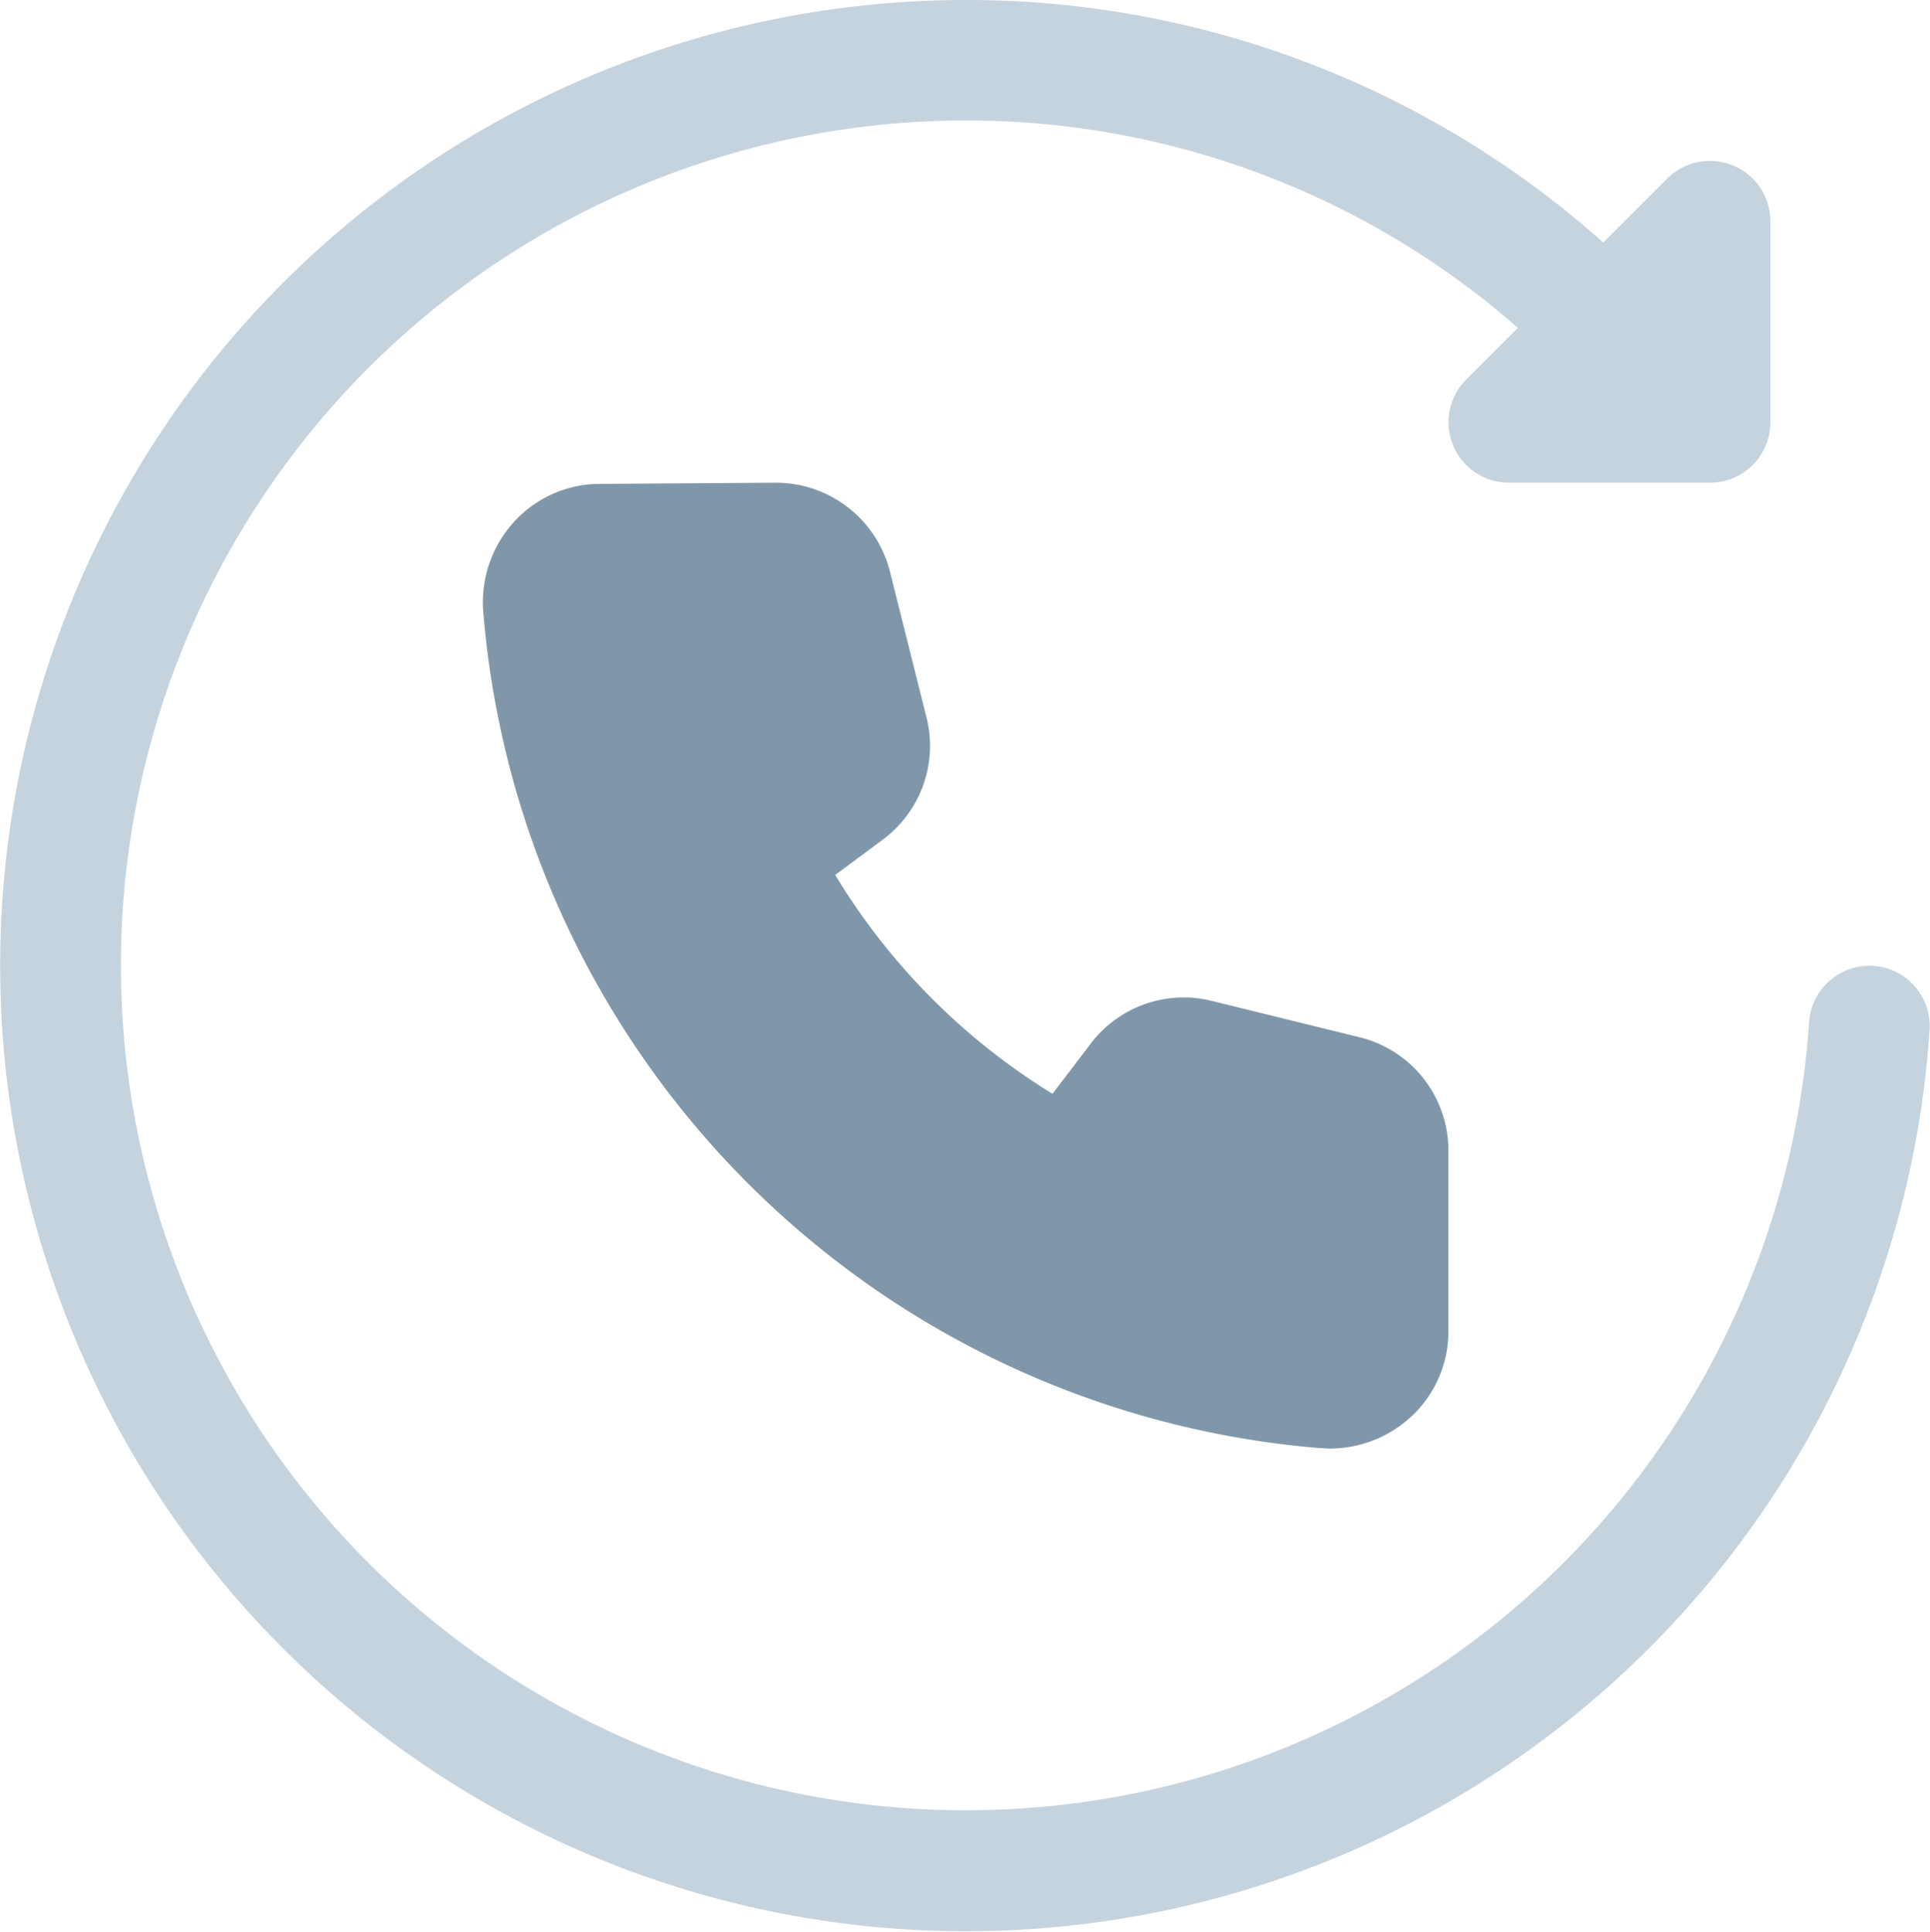
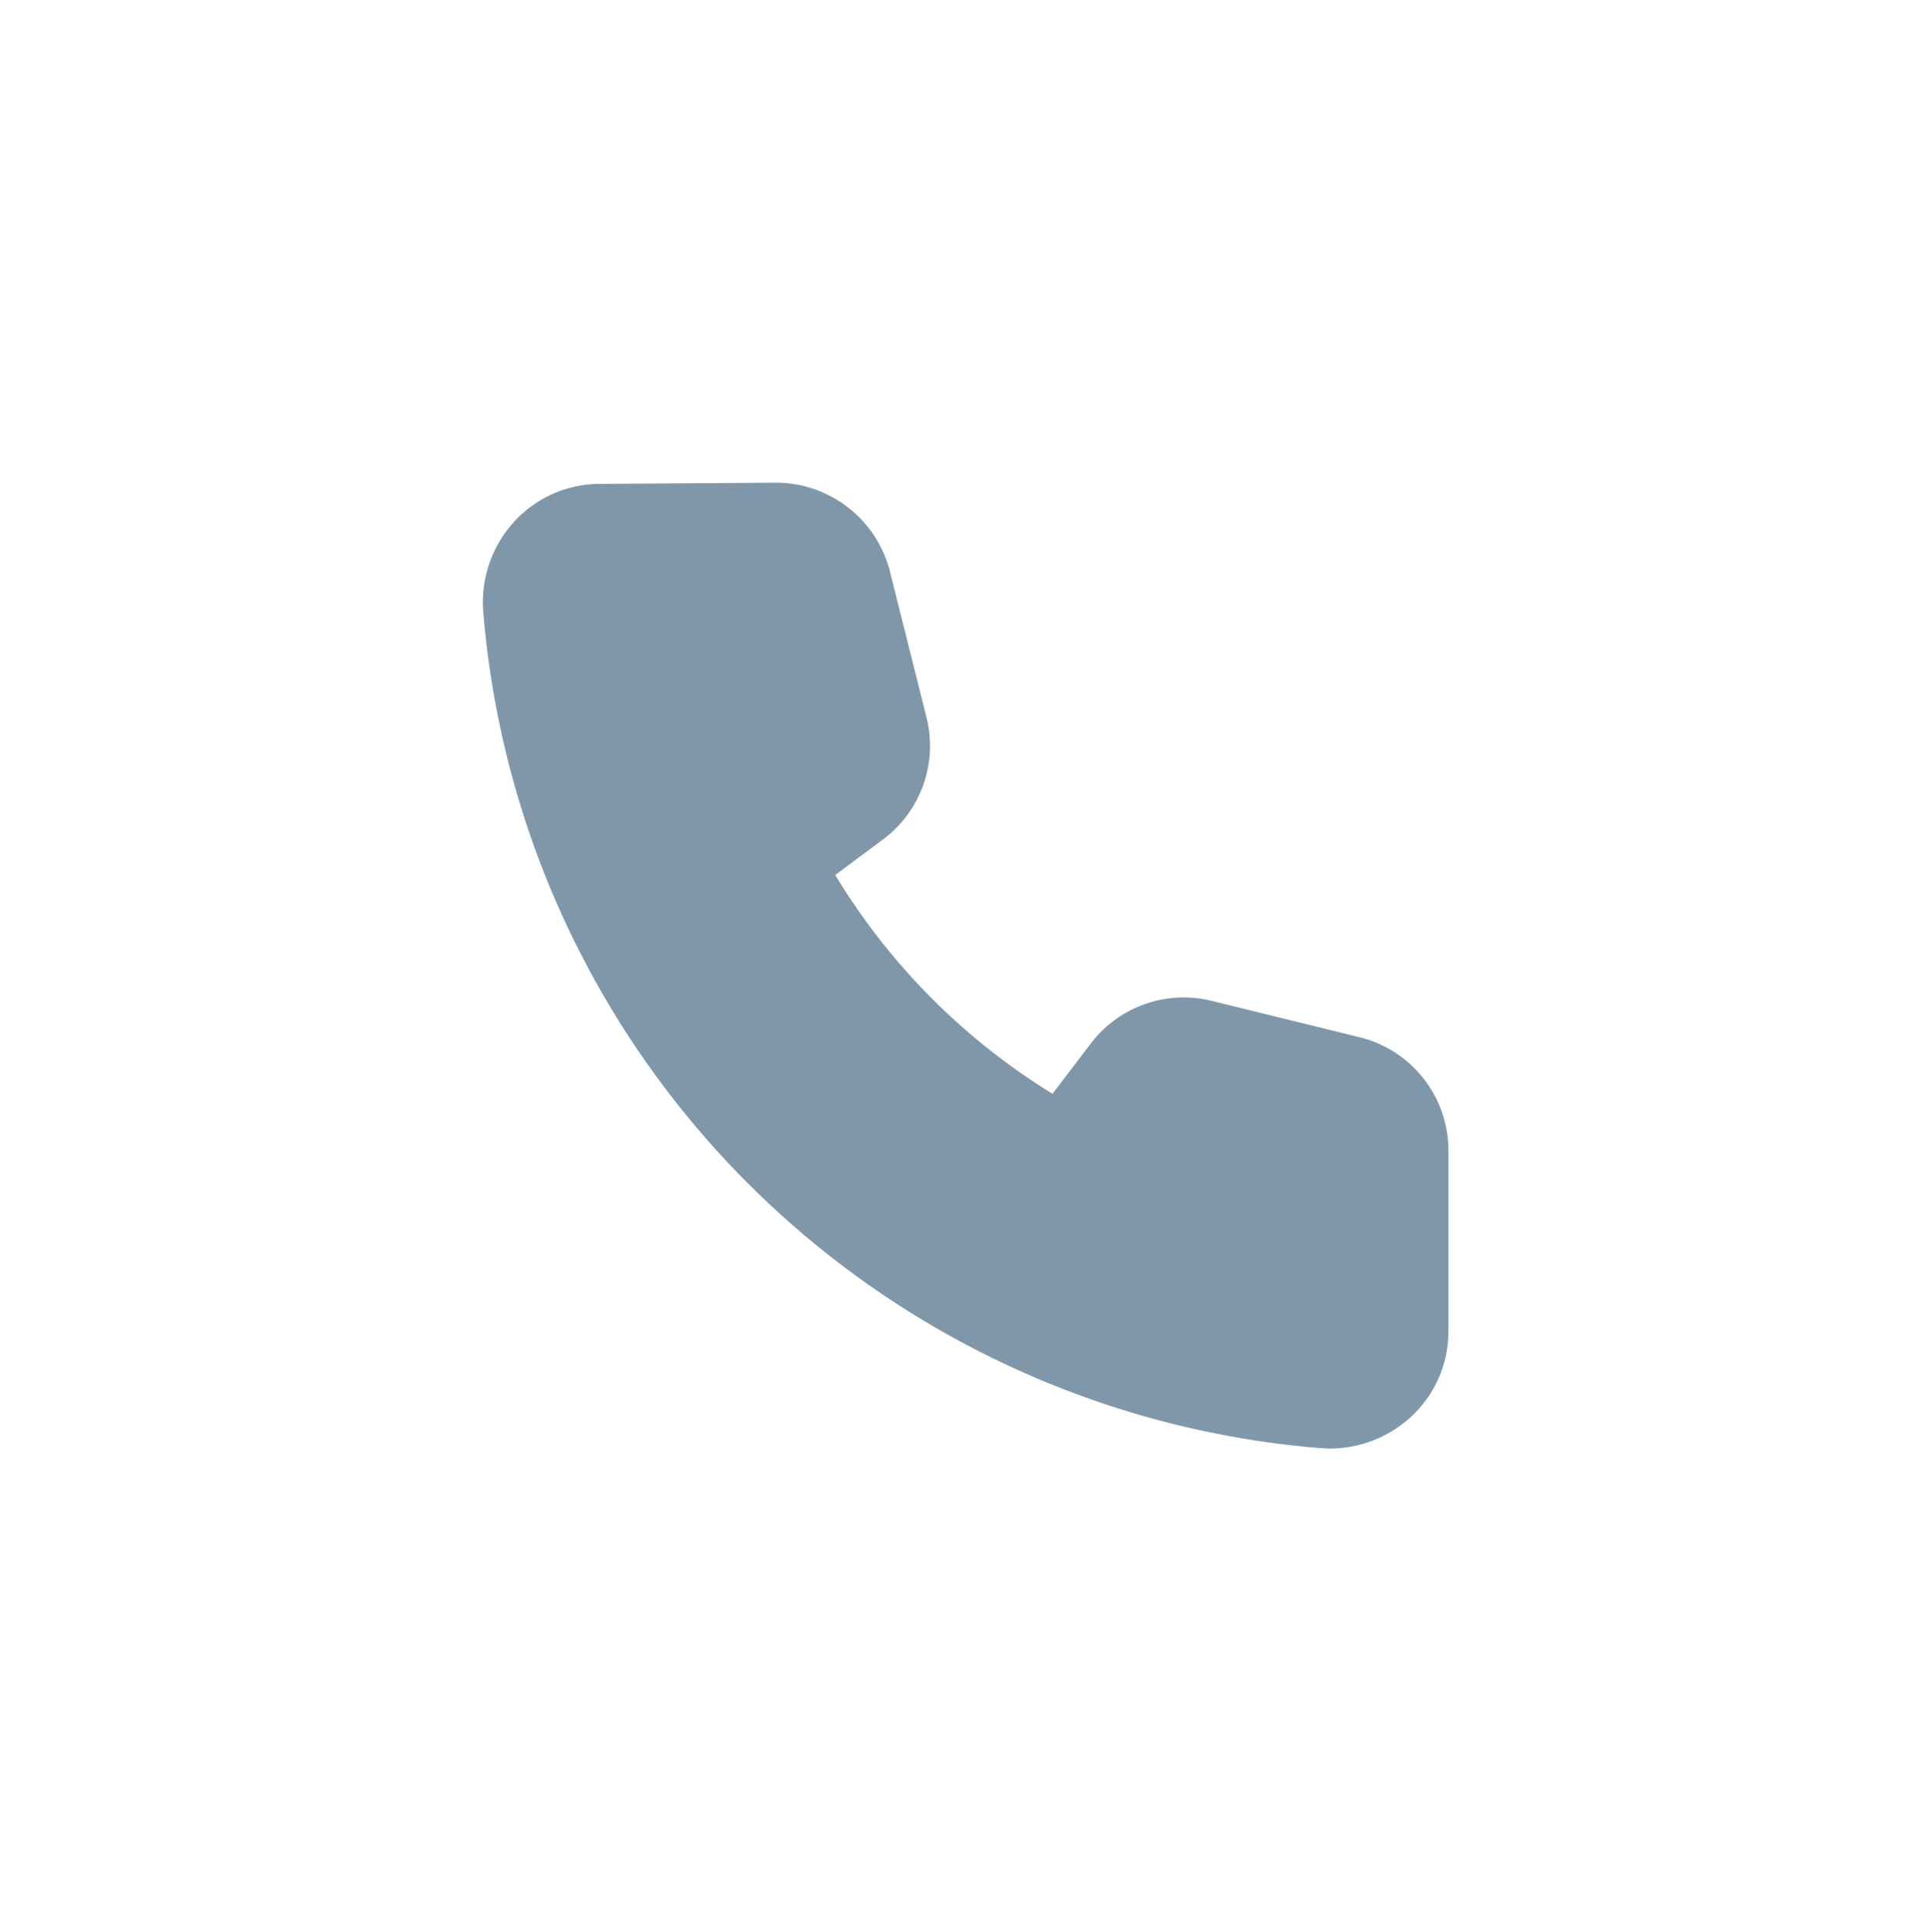
<svg xmlns="http://www.w3.org/2000/svg" id="icon" width="48.85" height="48.9" viewBox="0 0 48.85 48.9">
  <defs>
    <style>
      .cls-1 {
        fill: #c5d3df;
      }

      .cls-1, .cls-2 {
        fill-rule: evenodd;
      }

      .cls-2 {
        fill: #7f97a9;
      }
    </style>
  </defs>
-   <path id="Фигура_29" data-name="Фигура 29" class="cls-1" d="M1335.94,2431.64a1.535,1.535,0,0,0-1.62,1.42,21.389,21.389,0,1,1-21.35-22.82,21.147,21.147,0,0,1,13.98,5.25l-1.31,1.31a1.53,1.53,0,0,0,1.08,2.61h5.09a1.53,1.53,0,0,0,1.53-1.53v-5.09a1.529,1.529,0,0,0-2.61-1.08l-1.62,1.62a24.181,24.181,0,0,0-16.14-6.14,24.445,24.445,0,1,0,24.4,26.07,1.531,1.531,0,0,0-1.43-1.62h0Z" transform="translate(-1288.53 -2407.19)" />
  <path id="Фигура_30" data-name="Фигура 30" class="cls-2" d="M1322.19,2443.86c-0.08,0-.16-0.01-0.23-0.01a23.138,23.138,0,0,1-21.2-21.2,3.028,3.028,0,0,1,.79-2.26,2.943,2.943,0,0,1,2.15-.95l4.46-.03a2.978,2.978,0,0,1,2.89,2.23l0.93,3.71a2.955,2.955,0,0,1-1.1,3.09l-1.21.9a16.555,16.555,0,0,0,5.5,5.54l0.96-1.26a2.951,2.951,0,0,1,3.08-1.09l3.74,0.92a2.953,2.953,0,0,1,2.24,2.87v4.57a2.935,2.935,0,0,1-.94,2.16,3.036,3.036,0,0,1-2.06.81h0Z" transform="translate(-1288.53 -2407.19)" />
</svg>